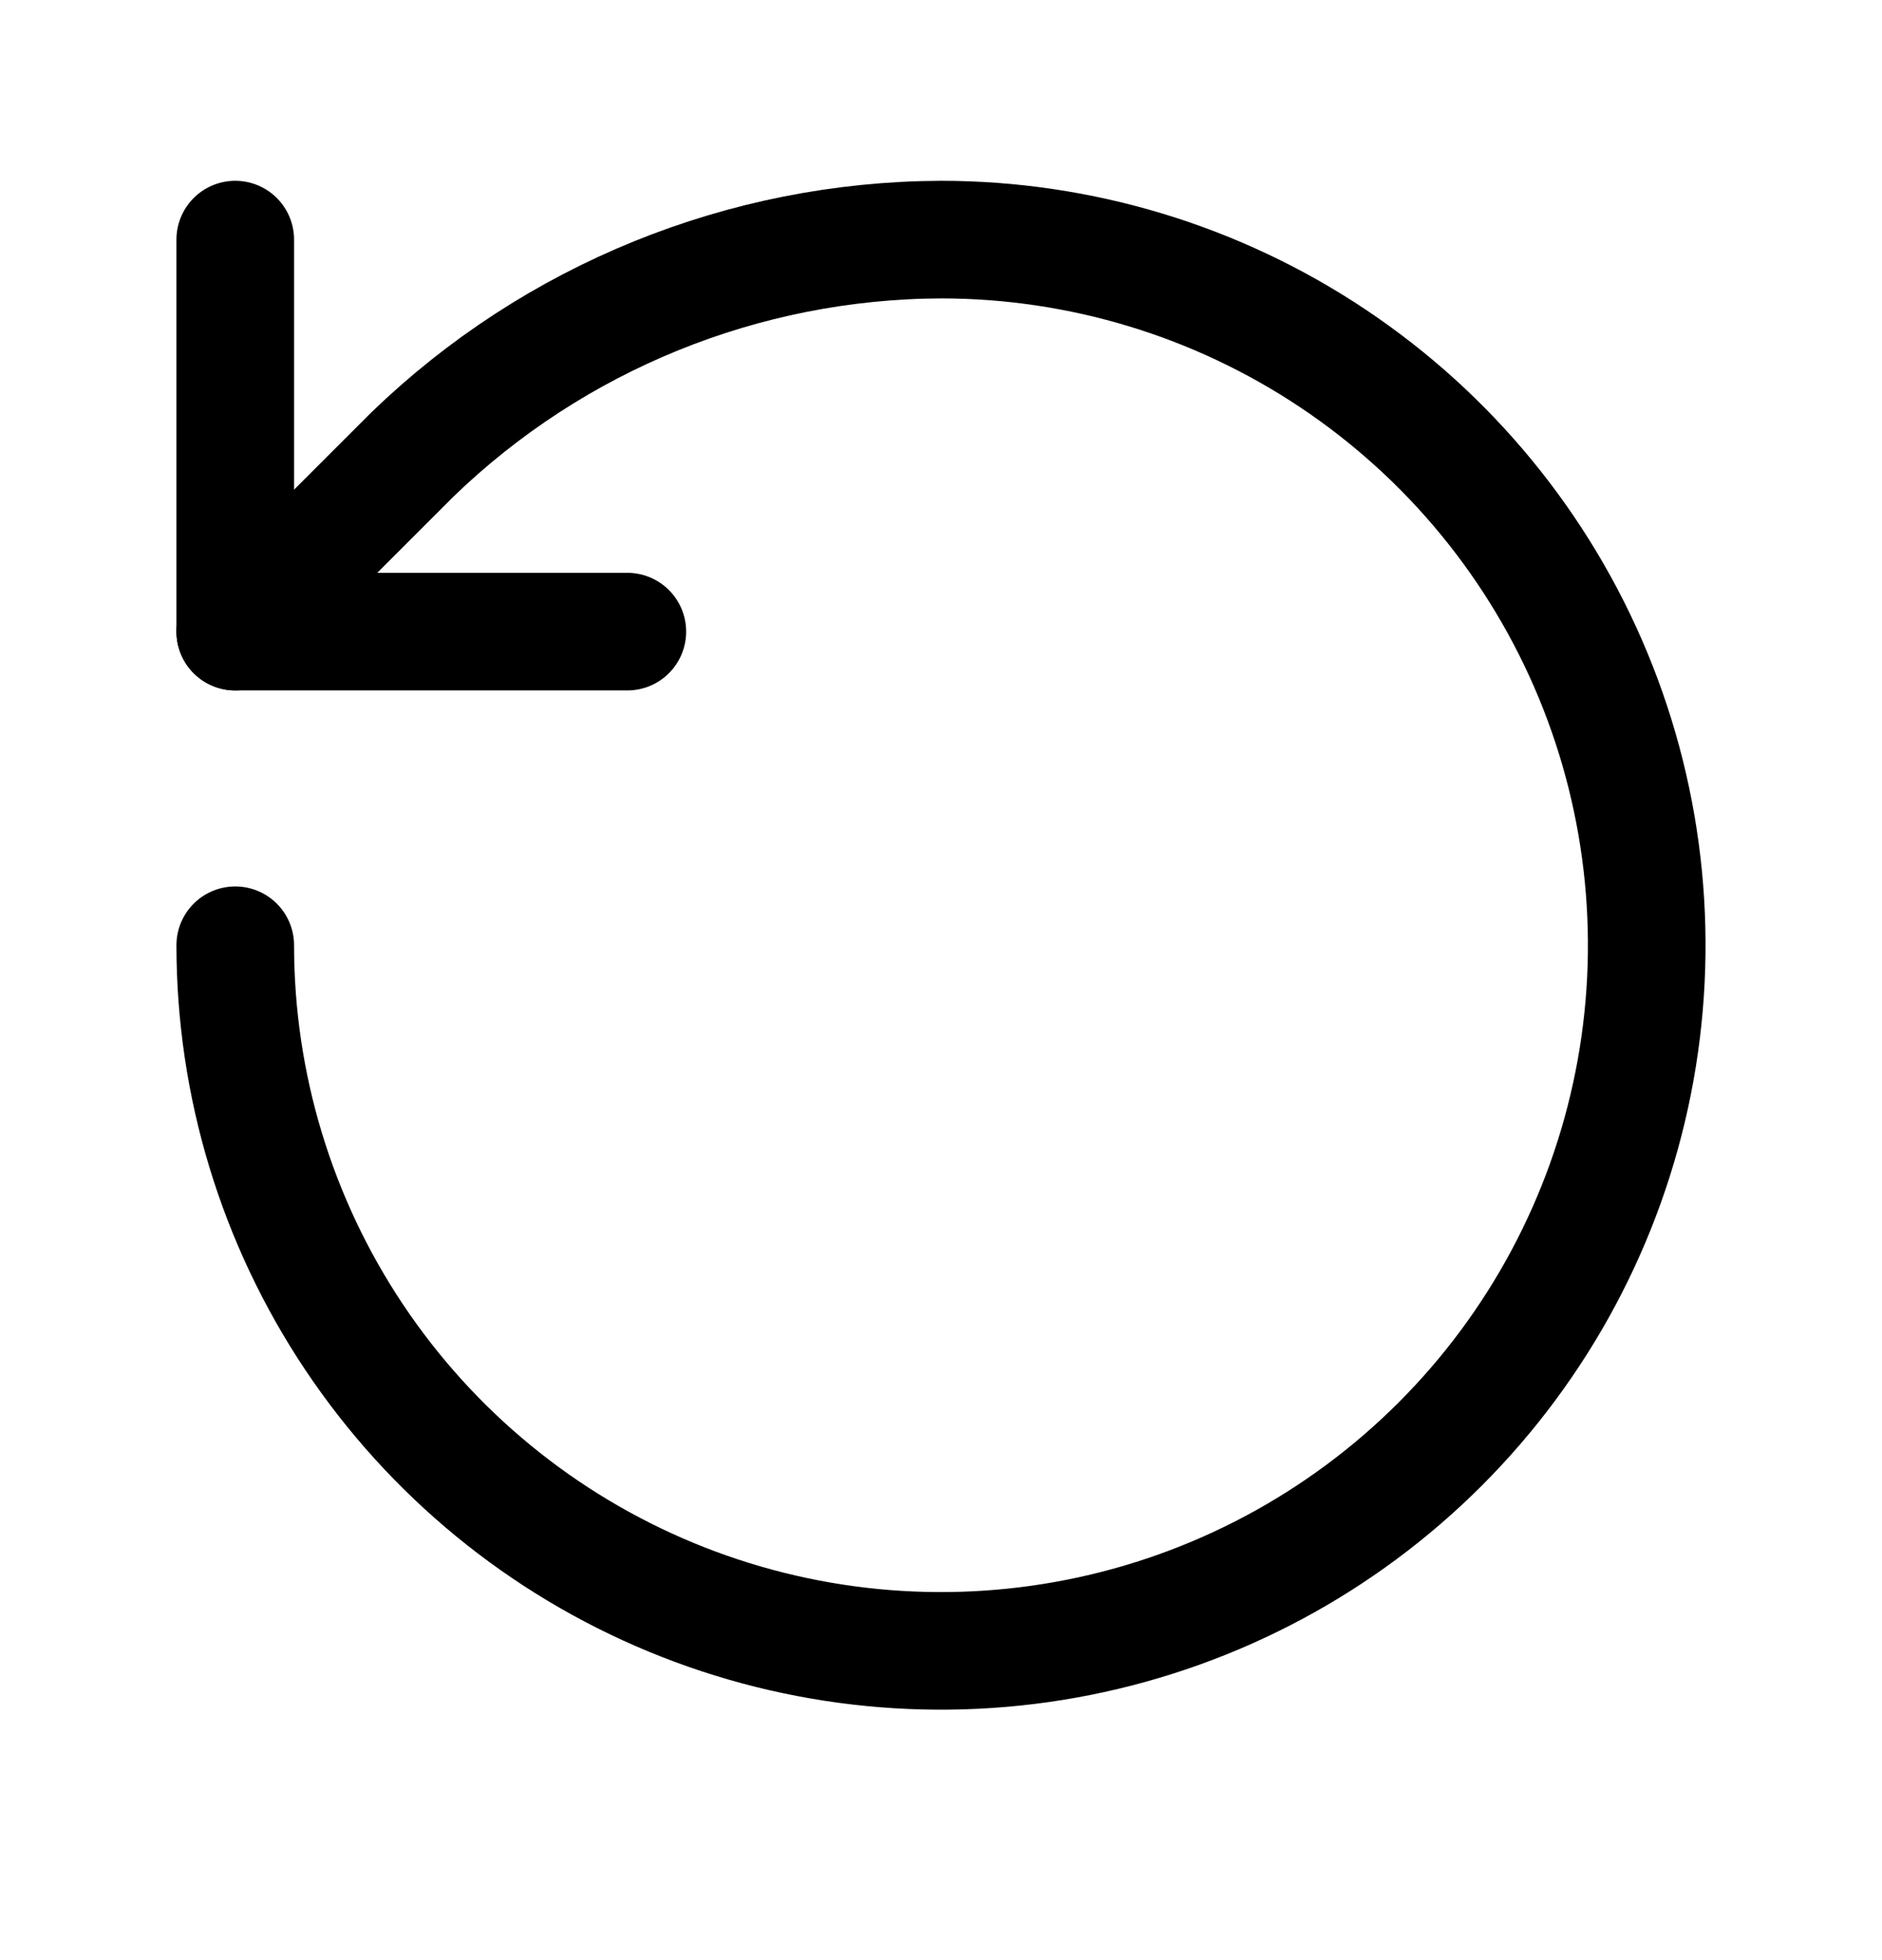
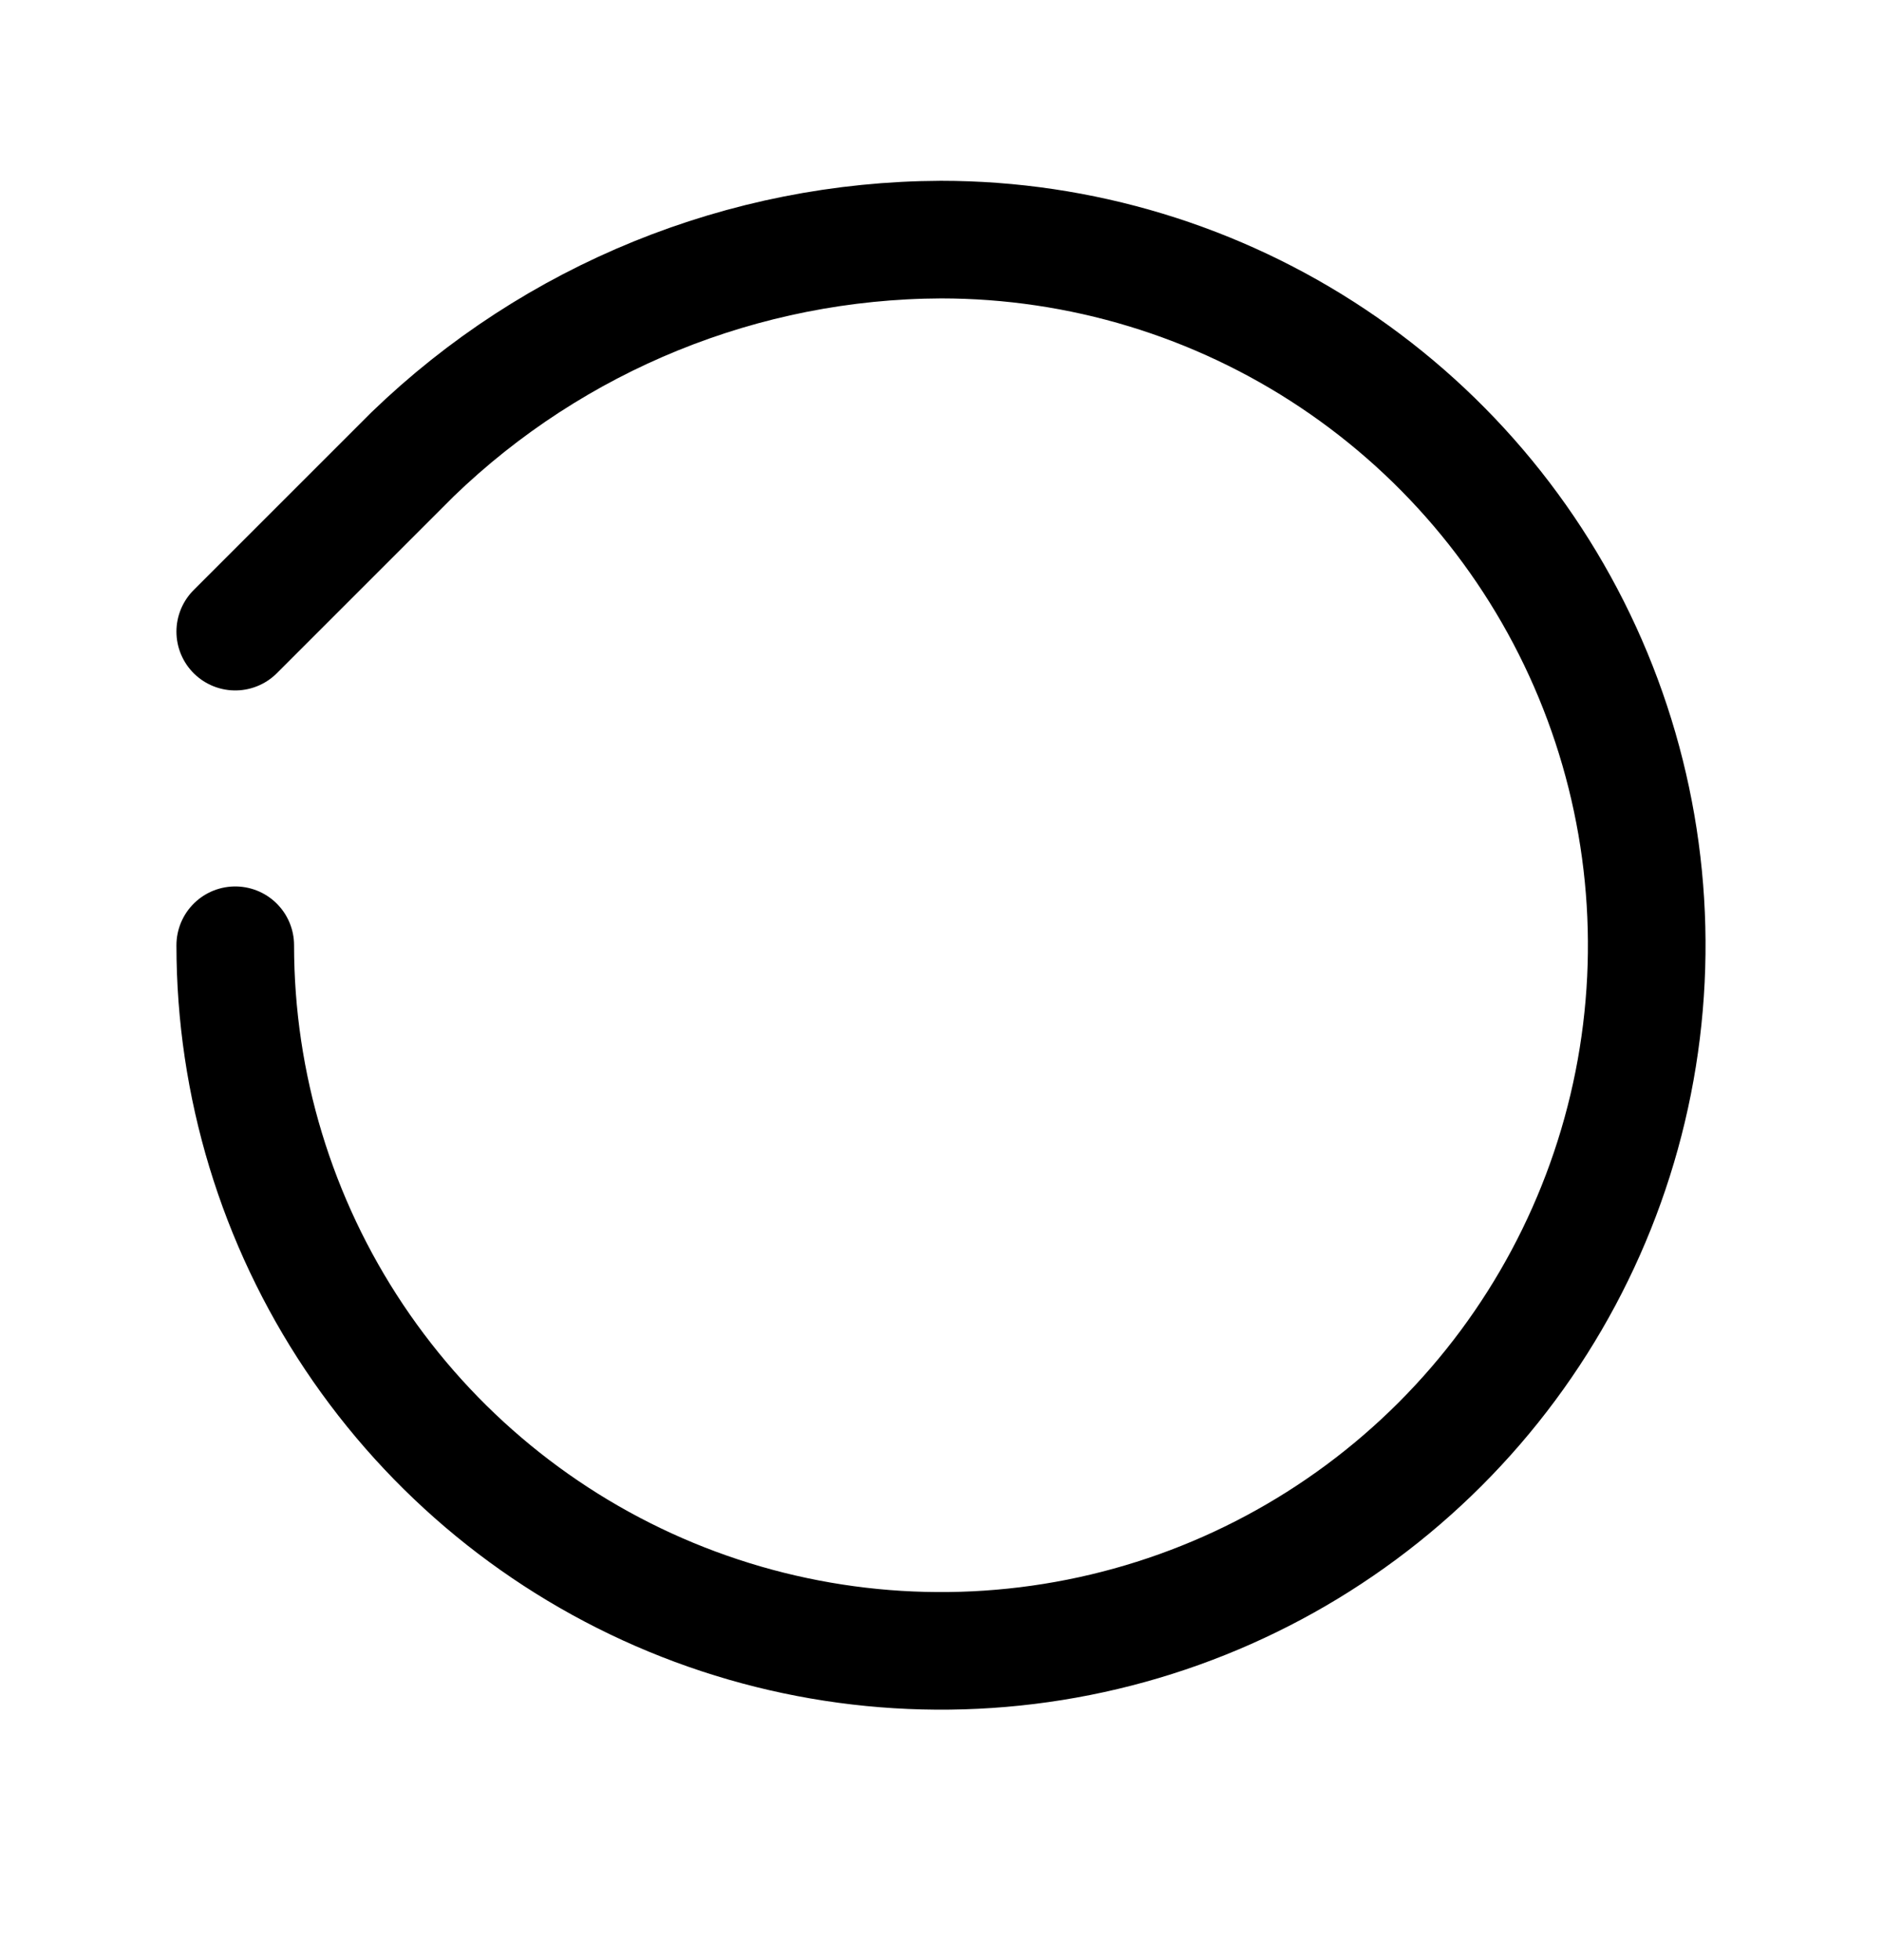
<svg xmlns="http://www.w3.org/2000/svg" width="24" height="25" viewBox="0 0 24 25" fill="none">
  <path d="M3 12.056C3 13.836 3.528 15.576 4.517 17.056C5.506 18.536 6.911 19.69 8.556 20.371C10.2 21.052 12.01 21.23 13.756 20.883C15.502 20.536 17.105 19.679 18.364 18.42C19.623 17.161 20.48 15.558 20.827 13.812C21.174 12.066 20.996 10.256 20.315 8.612C19.634 6.967 18.48 5.562 17 4.573C15.52 3.584 13.78 3.056 12 3.056C9.484 3.066 7.069 4.047 5.26 5.796L3 8.056" stroke="black" stroke-width="1.5" stroke-linecap="round" stroke-linejoin="round" />
-   <path d="M3 3.056V8.056H8" stroke="black" stroke-width="1.5" stroke-linecap="round" stroke-linejoin="round" />
</svg>